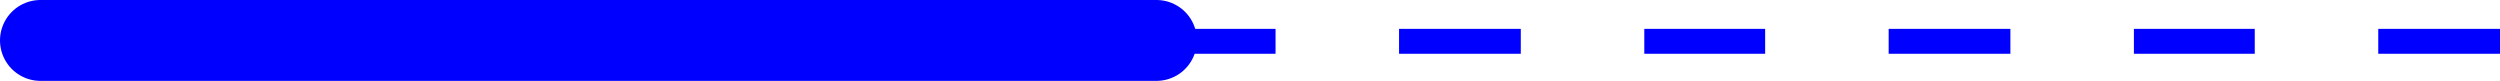
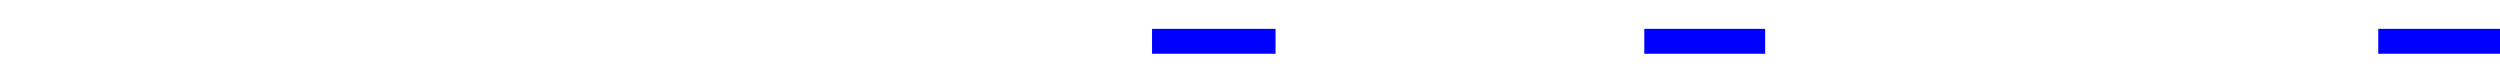
<svg xmlns="http://www.w3.org/2000/svg" xmlns:ns1="http://sodipodi.sourceforge.net/DTD/sodipodi-0.dtd" xmlns:ns2="http://www.inkscape.org/namespaces/inkscape" version="1.0" width="120.296mm" height="3.891mm" id="svg7" ns1:docname="Electron Tube 13.wmf">
  <ns1:namedview id="namedview7" pagecolor="#ffffff" bordercolor="#000000" borderopacity="0.25" ns2:showpageshadow="2" ns2:pageopacity="0.0" ns2:pagecheckerboard="0" ns2:deskcolor="#d1d1d1" ns2:document-units="mm" />
  <defs id="defs1">
    <pattern id="WMFhbasepattern" patternUnits="userSpaceOnUse" width="6" height="6" x="0" y="0" />
  </defs>
-   <path style="fill:none;stroke:#0000ff;stroke-width:14.706px;stroke-linecap:round;stroke-linejoin:round;stroke-miterlimit:4;stroke-dasharray:none;stroke-opacity:1" d="M 7.353,7.353 H 210.322" id="path1" />
  <path style="fill:#0000ff;fill-opacity:1;fill-rule:evenodd;stroke:none" d="m 231.977,4.927 v 4.851 h -22.462 v -4.528 h 22.462 v 0 z" id="path2" />
-   <path style="fill:#0000ff;fill-opacity:1;fill-rule:evenodd;stroke:none" d="m 276.578,4.927 v 4.851 h -22.139 v -4.528 h 22.139 v 0 z" id="path3" />
  <path style="fill:#0000ff;fill-opacity:1;fill-rule:evenodd;stroke:none" d="m 321.018,4.927 v 4.851 h -21.978 v -4.528 h 21.978 v 0 z" id="path4" />
-   <path style="fill:#0000ff;fill-opacity:1;fill-rule:evenodd;stroke:none" d="m 365.62,4.927 v 4.851 h -22.139 v -4.528 h 22.139 v 0 z" id="path5" />
-   <path style="fill:#0000ff;fill-opacity:1;fill-rule:evenodd;stroke:none" d="m 410.06,4.927 v 4.851 h -21.978 v -4.528 h 21.978 v 0 z" id="path6" />
+   <path style="fill:#0000ff;fill-opacity:1;fill-rule:evenodd;stroke:none" d="m 410.06,4.927 v 4.851 h -21.978 h 21.978 v 0 z" id="path6" />
  <path style="fill:#0000ff;fill-opacity:1;fill-rule:evenodd;stroke:none" d="m 454.661,4.927 v 4.851 h -22.139 v -4.528 h 22.139 v 0 z" id="path7" />
</svg>